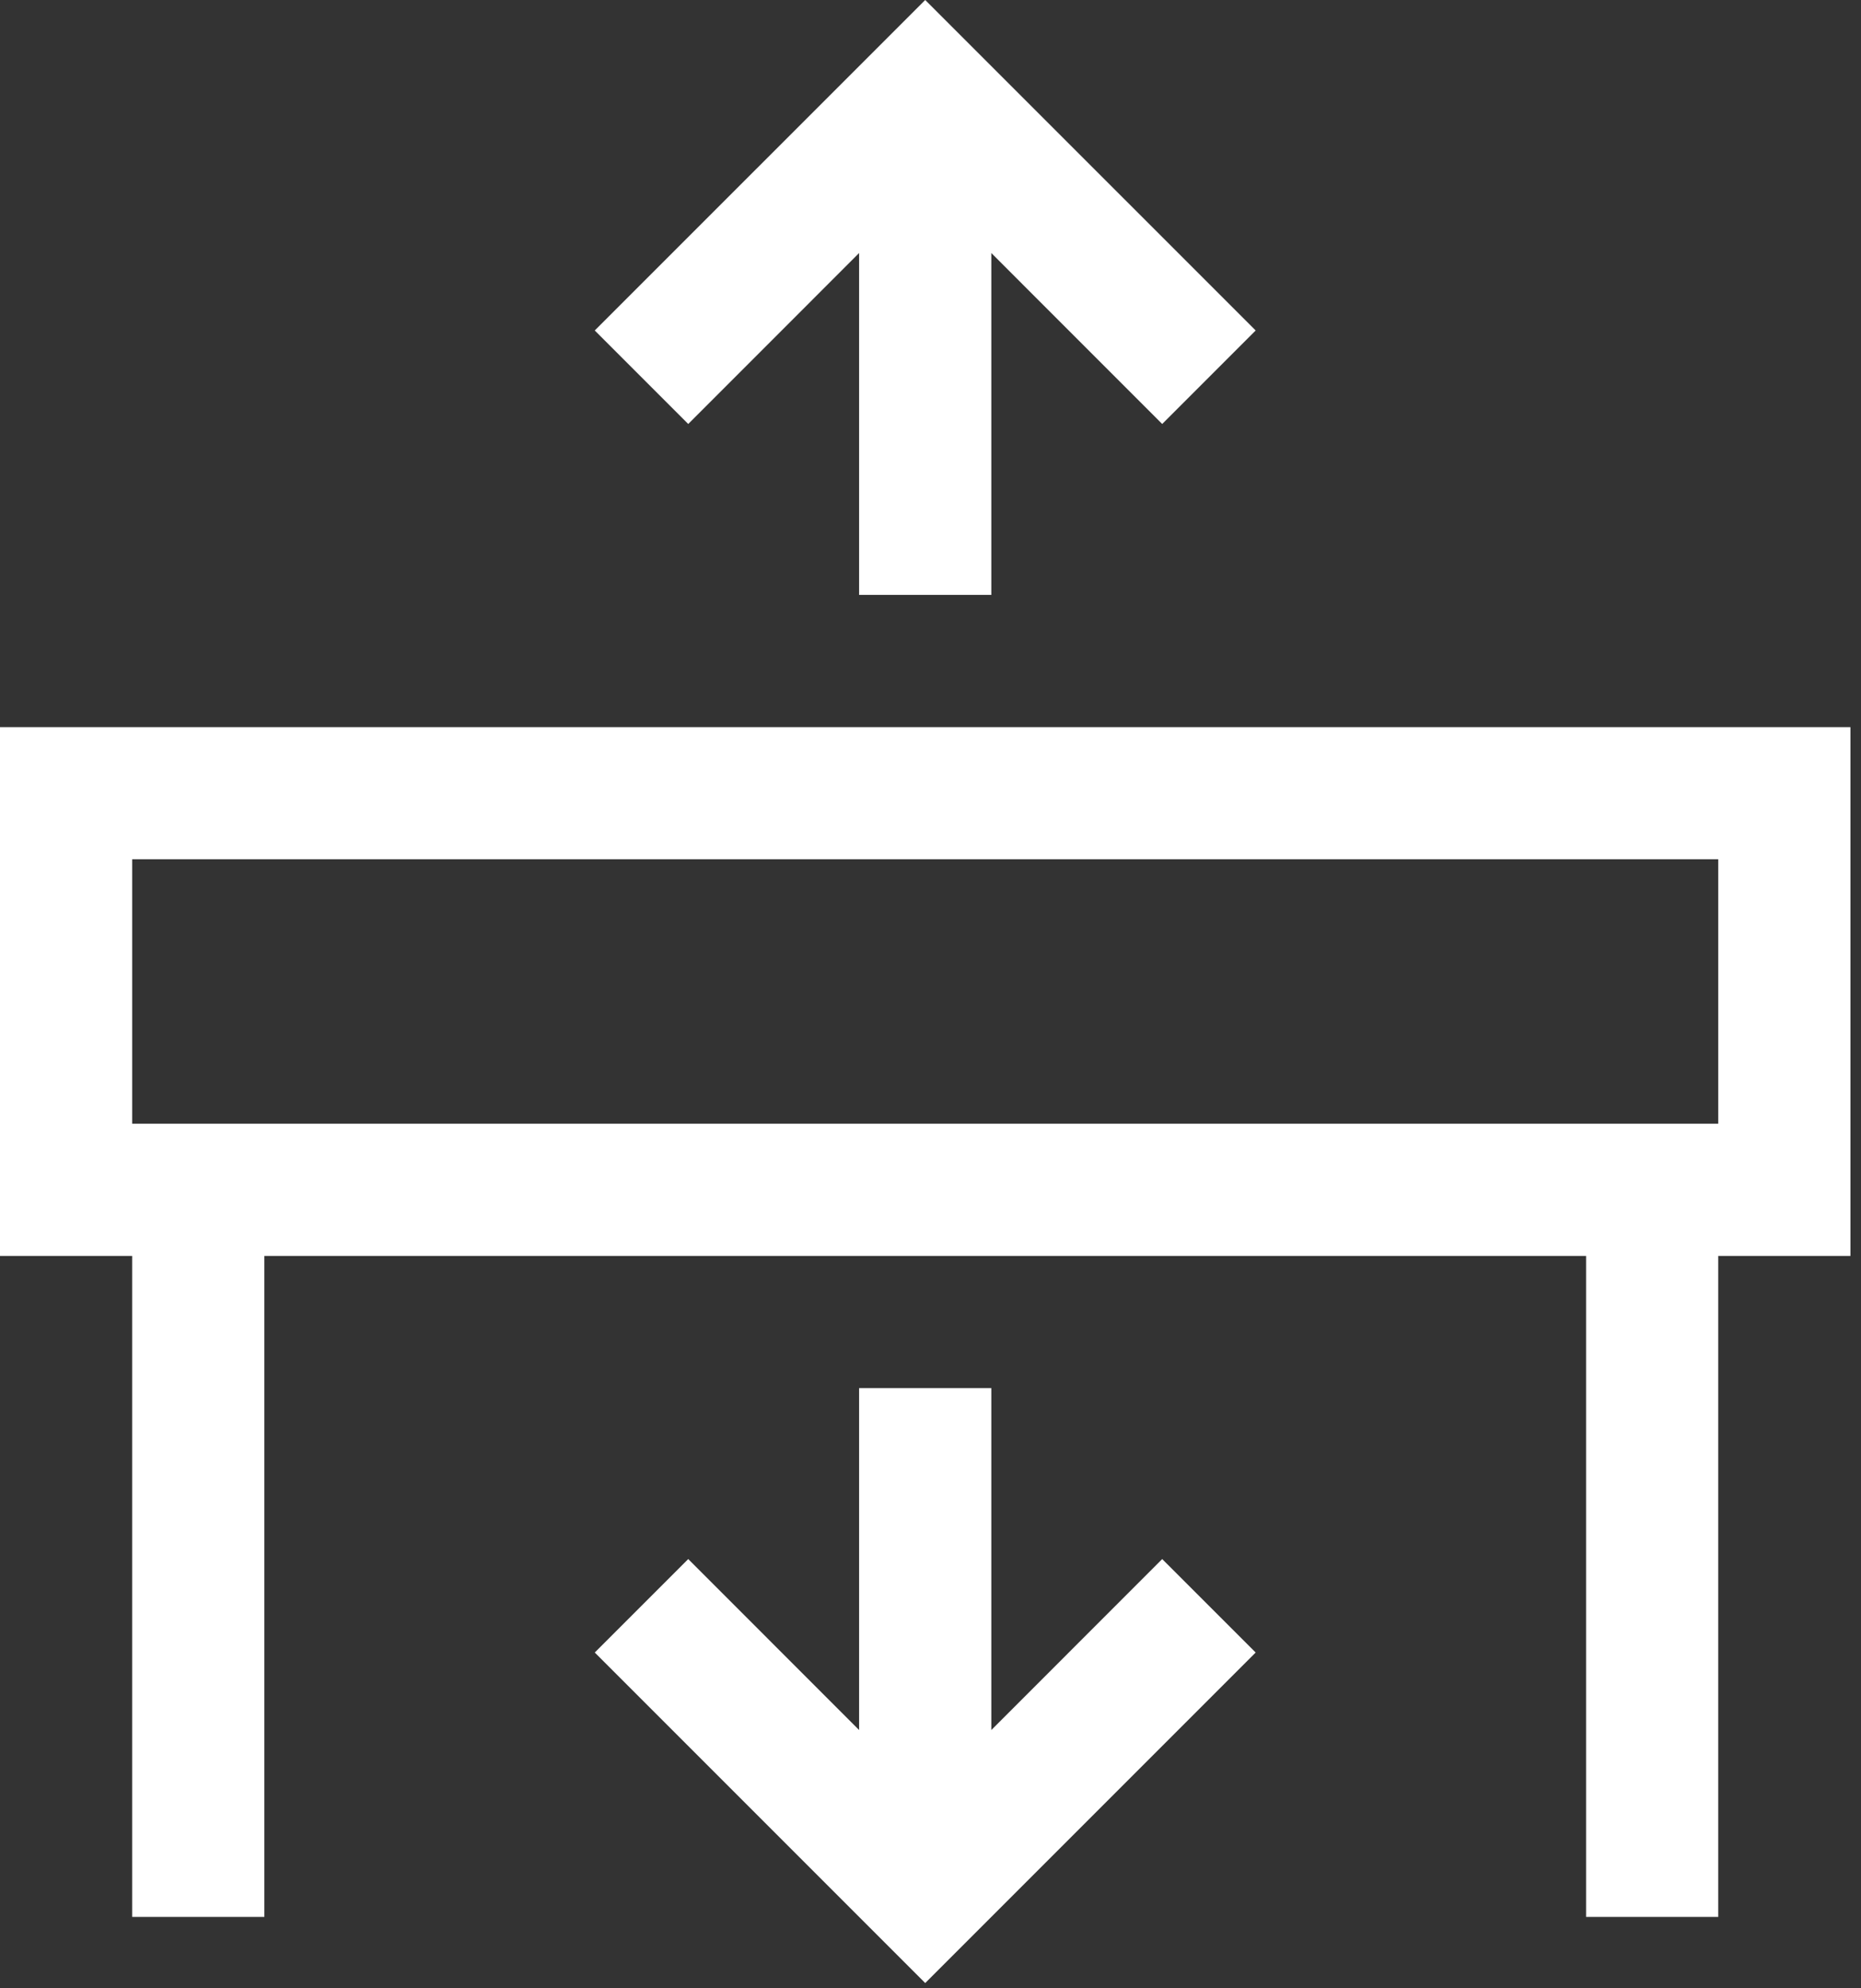
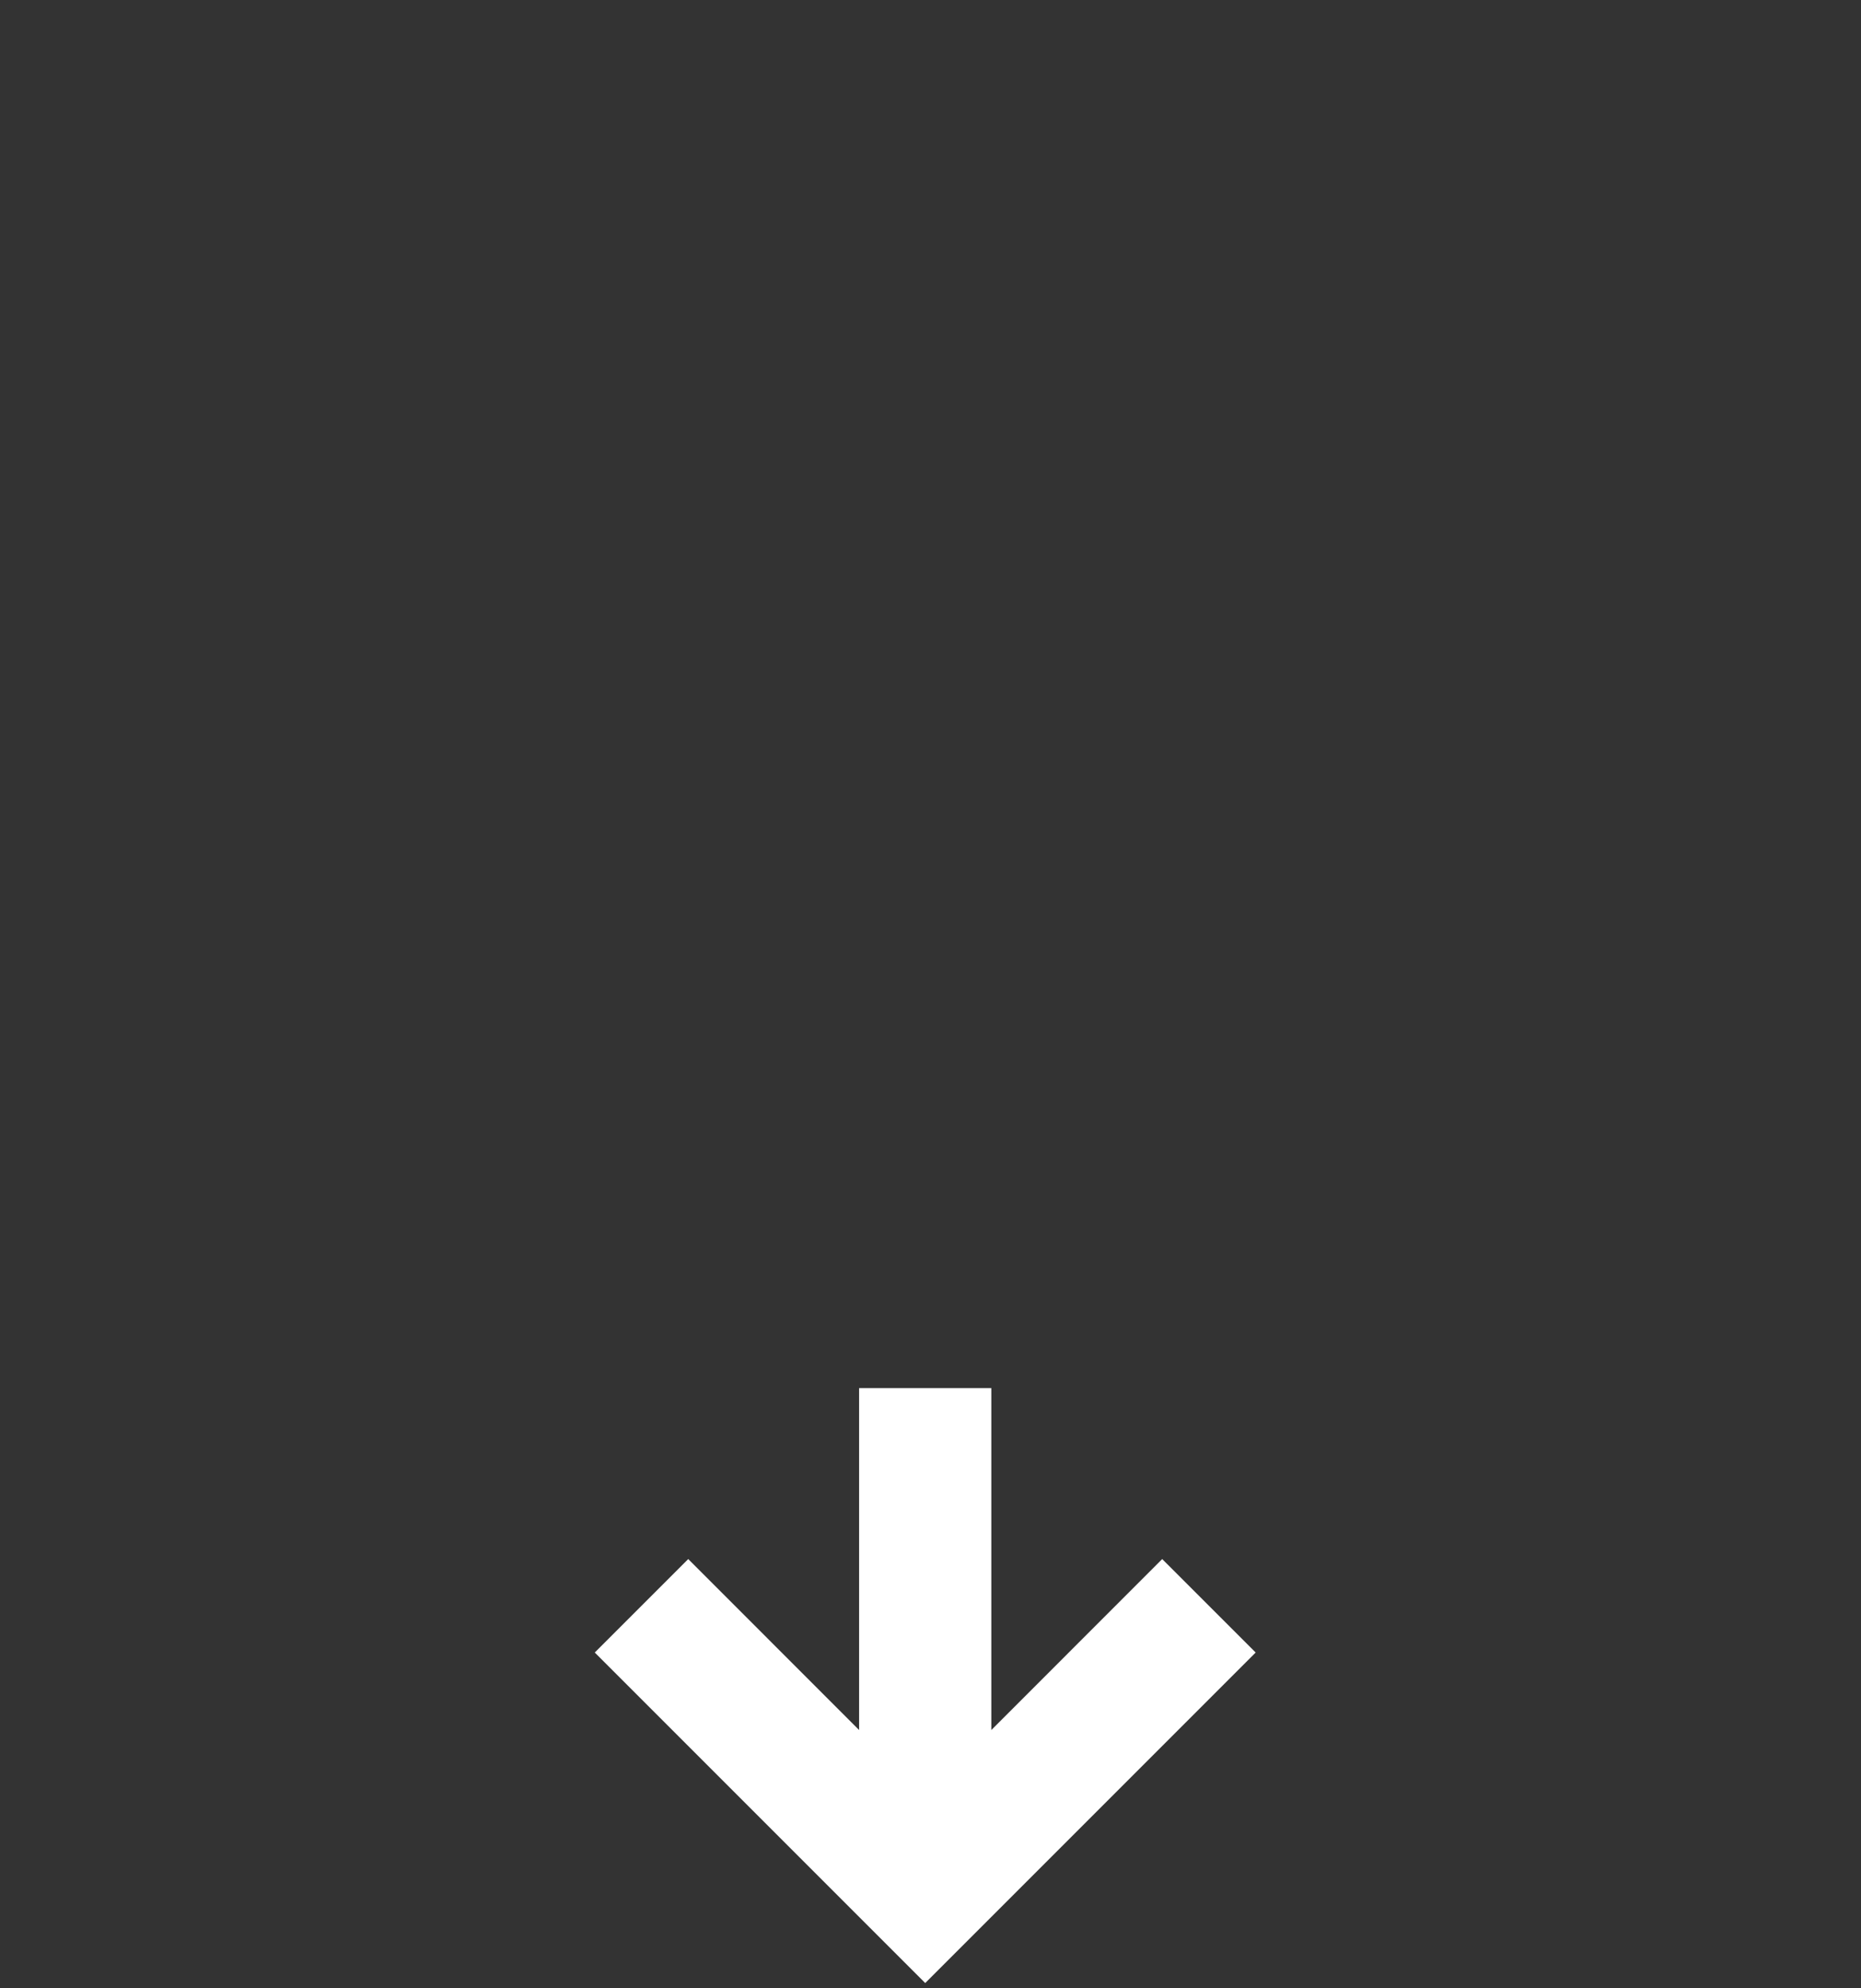
<svg xmlns="http://www.w3.org/2000/svg" width="44" height="47" viewBox="0 0 44 47" fill="none">
  <rect x="0" y="0" width="44" height="47" fill="#333333" stroke="none" />
  <path d="M23.438 40.894V32.812H20.312V40.894L16.272 36.853L14.062 39.062L21.875 46.875L29.688 39.062L27.478 36.853L23.438 40.894Z" fill="white" />
-   <path d="M43.75 17.188H0V29.688H3.125V45.312H6.25V29.688H37.5V45.312H40.625V29.688H43.75V17.188ZM40.625 26.562H3.125V20.312H40.625V26.562ZM20.312 5.981V14.062H23.438V5.981L27.478 10.022L29.688 7.812L21.875 0L14.062 7.812L16.272 10.022L20.312 5.981Z" fill="white" />
</svg>